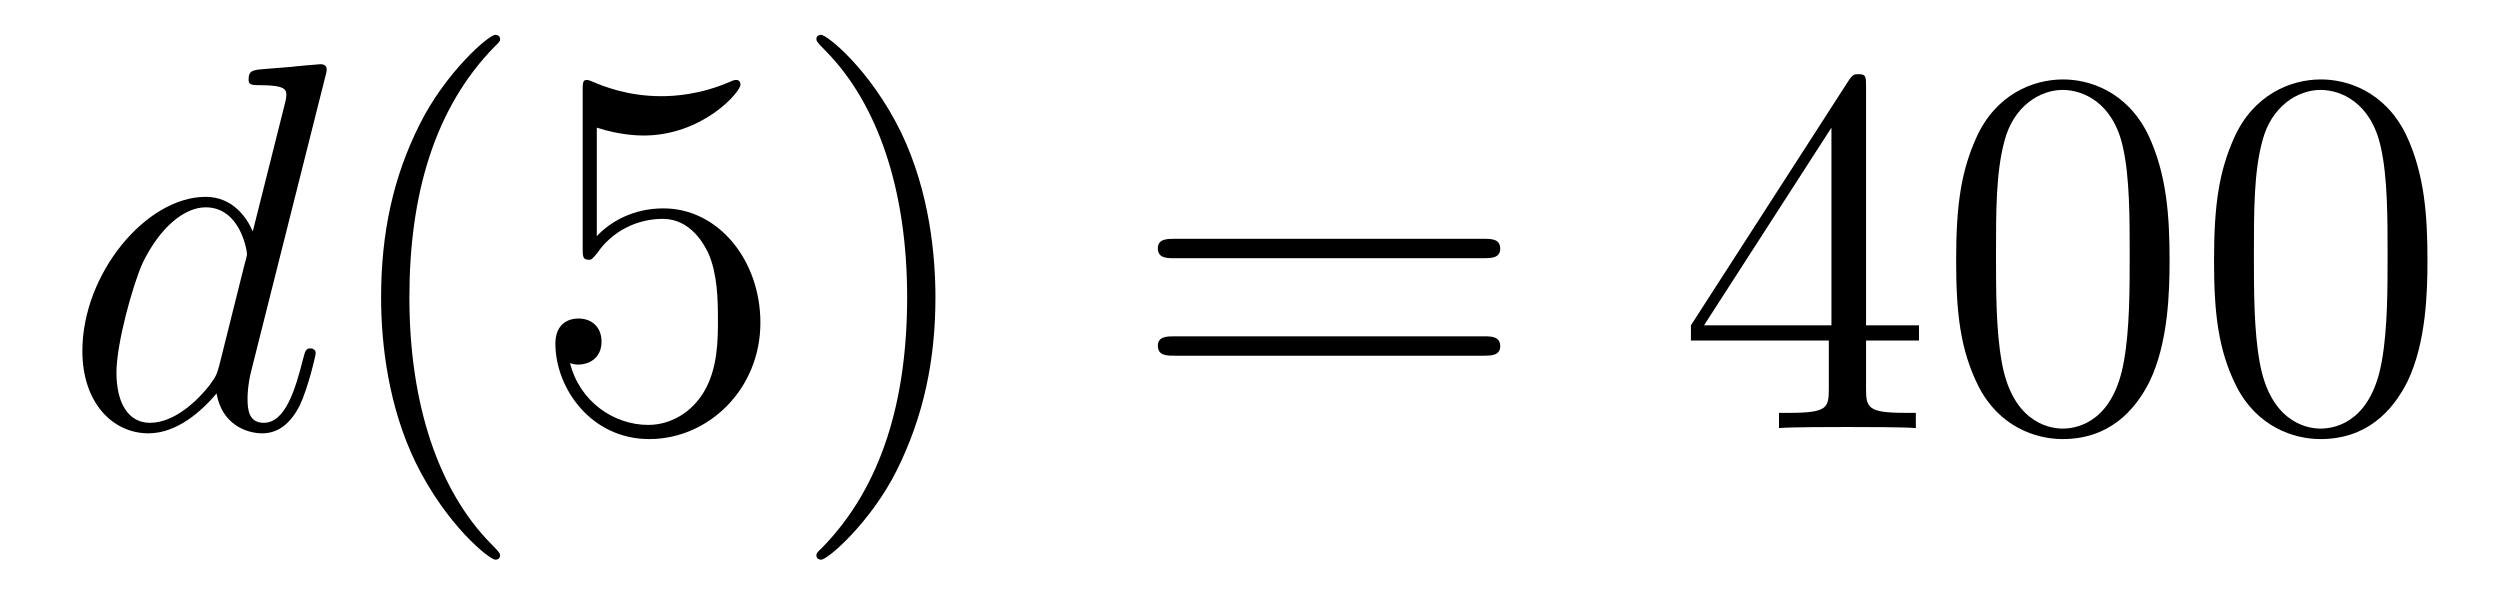
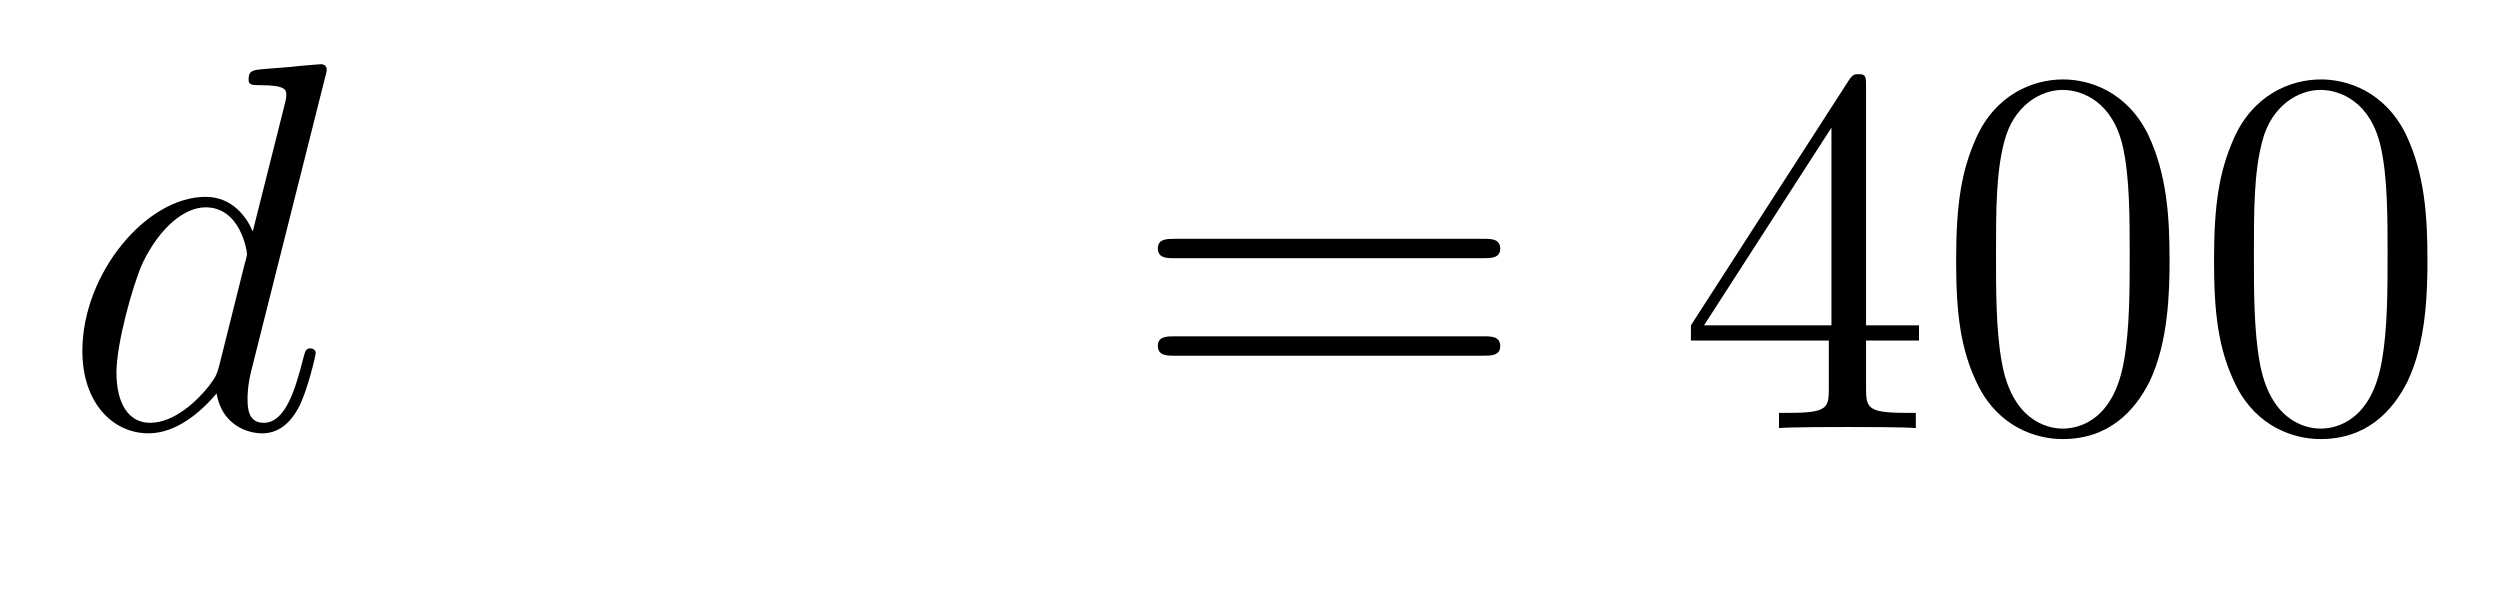
<svg xmlns="http://www.w3.org/2000/svg" version="1.1" width="57pt" height="14pt" viewBox="0 -14 57 14">
  <g id="page1">
    <g transform="matrix(1 0 0 -1 -127 650)">
      <path d="M134.413 662.237C134.425 662.285 134.449 662.357 134.449 662.417C134.449 662.536 134.329 662.536 134.305 662.536C134.293 662.536 133.707 662.488 133.648 662.476C133.445 662.464 133.265 662.441 133.05 662.428C132.751 662.405 132.668 662.393 132.668 662.178C132.668 662.058 132.763 662.058 132.931 662.058C133.516 662.058 133.528 661.95 133.528 661.831C133.528 661.759 133.504 661.663 133.493 661.627L132.763 658.723C132.632 659.033 132.309 659.512 131.688 659.512C130.337 659.512 128.878 657.767 128.878 655.997C128.878 654.814 129.572 654.12 130.384 654.12C131.042 654.12 131.604 654.634 131.938 655.029C132.058 654.324 132.62 654.12 132.978 654.12C133.337 654.12 133.624 654.336 133.839 654.766C134.03 655.173 134.198 655.902 134.198 655.949C134.198 656.009 134.15 656.057 134.078 656.057C133.971 656.057 133.959 655.997 133.911 655.818C133.732 655.113 133.504 654.36 133.014 654.36C132.668 654.36 132.644 654.67 132.644 654.909C132.644 654.957 132.644 655.208 132.728 655.543L134.413 662.237ZM131.998 655.662C131.938 655.459 131.938 655.435 131.771 655.208C131.508 654.873 130.982 654.36 130.42 654.36C129.93 654.36 129.655 654.802 129.655 655.507C129.655 656.165 130.026 657.503 130.253 658.006C130.659 658.842 131.221 659.273 131.688 659.273C132.476 659.273 132.632 658.293 132.632 658.197C132.632 658.185 132.596 658.029 132.584 658.006L131.998 655.662Z" />
-       <path d="M138.402 651.335C138.402 651.371 138.402 651.395 138.199 651.598C137.004 652.806 136.334 654.778 136.334 657.217C136.334 659.536 136.896 661.532 138.283 662.943C138.402 663.05 138.402 663.074 138.402 663.11C138.402 663.182 138.342 663.206 138.295 663.206C138.139 663.206 137.159 662.345 136.573 661.173C135.964 659.966 135.689 658.687 135.689 657.217C135.689 656.152 135.856 654.73 136.478 653.451C137.183 652.017 138.163 651.239 138.295 651.239C138.342 651.239 138.402 651.263 138.402 651.335ZM140.607 661.09C141.121 660.922 141.54 660.91 141.671 660.91C143.022 660.91 143.883 661.902 143.883 662.07C143.883 662.118 143.859 662.178 143.787 662.178C143.763 662.178 143.739 662.178 143.631 662.13C142.962 661.843 142.388 661.807 142.078 661.807C141.289 661.807 140.727 662.046 140.5 662.142C140.416 662.178 140.392 662.178 140.38 662.178C140.285 662.178 140.285 662.106 140.285 661.914V658.364C140.285 658.149 140.285 658.077 140.428 658.077C140.488 658.077 140.5 658.089 140.619 658.233C140.954 658.723 141.516 659.01 142.113 659.01C142.747 659.01 143.058 658.424 143.153 658.221C143.357 657.754 143.369 657.169 143.369 656.714C143.369 656.26 143.369 655.579 143.034 655.041C142.771 654.611 142.305 654.312 141.779 654.312C140.99 654.312 140.213 654.85 139.997 655.722C140.057 655.698 140.129 655.687 140.189 655.687C140.392 655.687 140.715 655.806 140.715 656.212C140.715 656.547 140.488 656.738 140.189 656.738C139.974 656.738 139.663 656.631 139.663 656.165C139.663 655.148 140.476 653.989 141.803 653.989C143.153 653.989 144.337 655.125 144.337 656.643C144.337 658.065 143.381 659.249 142.126 659.249C141.444 659.249 140.918 658.95 140.607 658.615V661.09ZM148.328 657.217C148.328 658.125 148.209 659.607 147.539 660.994C146.834 662.428 145.854 663.206 145.722 663.206C145.674 663.206 145.614 663.182 145.614 663.11C145.614 663.074 145.614 663.05 145.818 662.847C147.013 661.64 147.683 659.667 147.683 657.228C147.683 654.909 147.121 652.913 145.734 651.502C145.614 651.395 145.614 651.371 145.614 651.335C145.614 651.263 145.674 651.239 145.722 651.239C145.877 651.239 146.858 652.1 147.444 653.272C148.053 654.491 148.328 655.782 148.328 657.217Z" />
      <path d="M160.822 658.113C160.989 658.113 161.205 658.113 161.205 658.328C161.205 658.555 161.002 658.555 160.822 658.555H153.781C153.614 658.555 153.399 658.555 153.399 658.34C153.399 658.113 153.602 658.113 153.781 658.113H160.822ZM160.822 655.89C160.989 655.89 161.205 655.89 161.205 656.105C161.205 656.332 161.002 656.332 160.822 656.332H153.781C153.614 656.332 153.399 656.332 153.399 656.117C153.399 655.89 153.602 655.89 153.781 655.89H160.822Z" />
      <path d="M169.546 662.022C169.546 662.249 169.546 662.309 169.379 662.309C169.283 662.309 169.247 662.309 169.151 662.166L165.553 656.583V656.236H168.697V655.148C168.697 654.706 168.673 654.587 167.8 654.587H167.561V654.24C167.836 654.264 168.781 654.264 169.116 654.264S170.407 654.264 170.681 654.24V654.587H170.442C169.582 654.587 169.546 654.706 169.546 655.148V656.236H170.753V656.583H169.546V662.022ZM168.757 661.09V656.583H165.852L168.757 661.09ZM176.466 658.065C176.466 659.058 176.406 660.026 175.976 660.934C175.486 661.927 174.625 662.189 174.039 662.189C173.346 662.189 172.497 661.843 172.055 660.851C171.72 660.097 171.6 659.356 171.6 658.065C171.6 656.906 171.684 656.033 172.114 655.184C172.581 654.276 173.406 653.989 174.027 653.989C175.067 653.989 175.665 654.611 176.012 655.304C176.442 656.2 176.466 657.372 176.466 658.065ZM174.027 654.228C173.645 654.228 172.868 654.443 172.64 655.746C172.509 656.463 172.509 657.372 172.509 658.209C172.509 659.189 172.509 660.073 172.7 660.779C172.904 661.58 173.513 661.95 174.027 661.95C174.481 661.95 175.175 661.675 175.402 660.648C175.557 659.966 175.557 659.022 175.557 658.209C175.557 657.408 175.557 656.499 175.426 655.77C175.199 654.455 174.446 654.228 174.027 654.228ZM182.346 658.065C182.346 659.058 182.286 660.026 181.856 660.934C181.366 661.927 180.505 662.189 179.919 662.189C179.226 662.189 178.377 661.843 177.935 660.851C177.6 660.097 177.48 659.356 177.48 658.065C177.48 656.906 177.564 656.033 177.994 655.184C178.461 654.276 179.286 653.989 179.907 653.989C180.947 653.989 181.545 654.611 181.892 655.304C182.322 656.2 182.346 657.372 182.346 658.065ZM179.907 654.228C179.525 654.228 178.748 654.443 178.52 655.746C178.389 656.463 178.389 657.372 178.389 658.209C178.389 659.189 178.389 660.073 178.58 660.779C178.783 661.58 179.393 661.95 179.907 661.95C180.361 661.95 181.055 661.675 181.282 660.648C181.437 659.966 181.437 659.022 181.437 658.209C181.437 657.408 181.437 656.499 181.306 655.77C181.079 654.455 180.326 654.228 179.907 654.228Z" />
    </g>
  </g>
</svg>